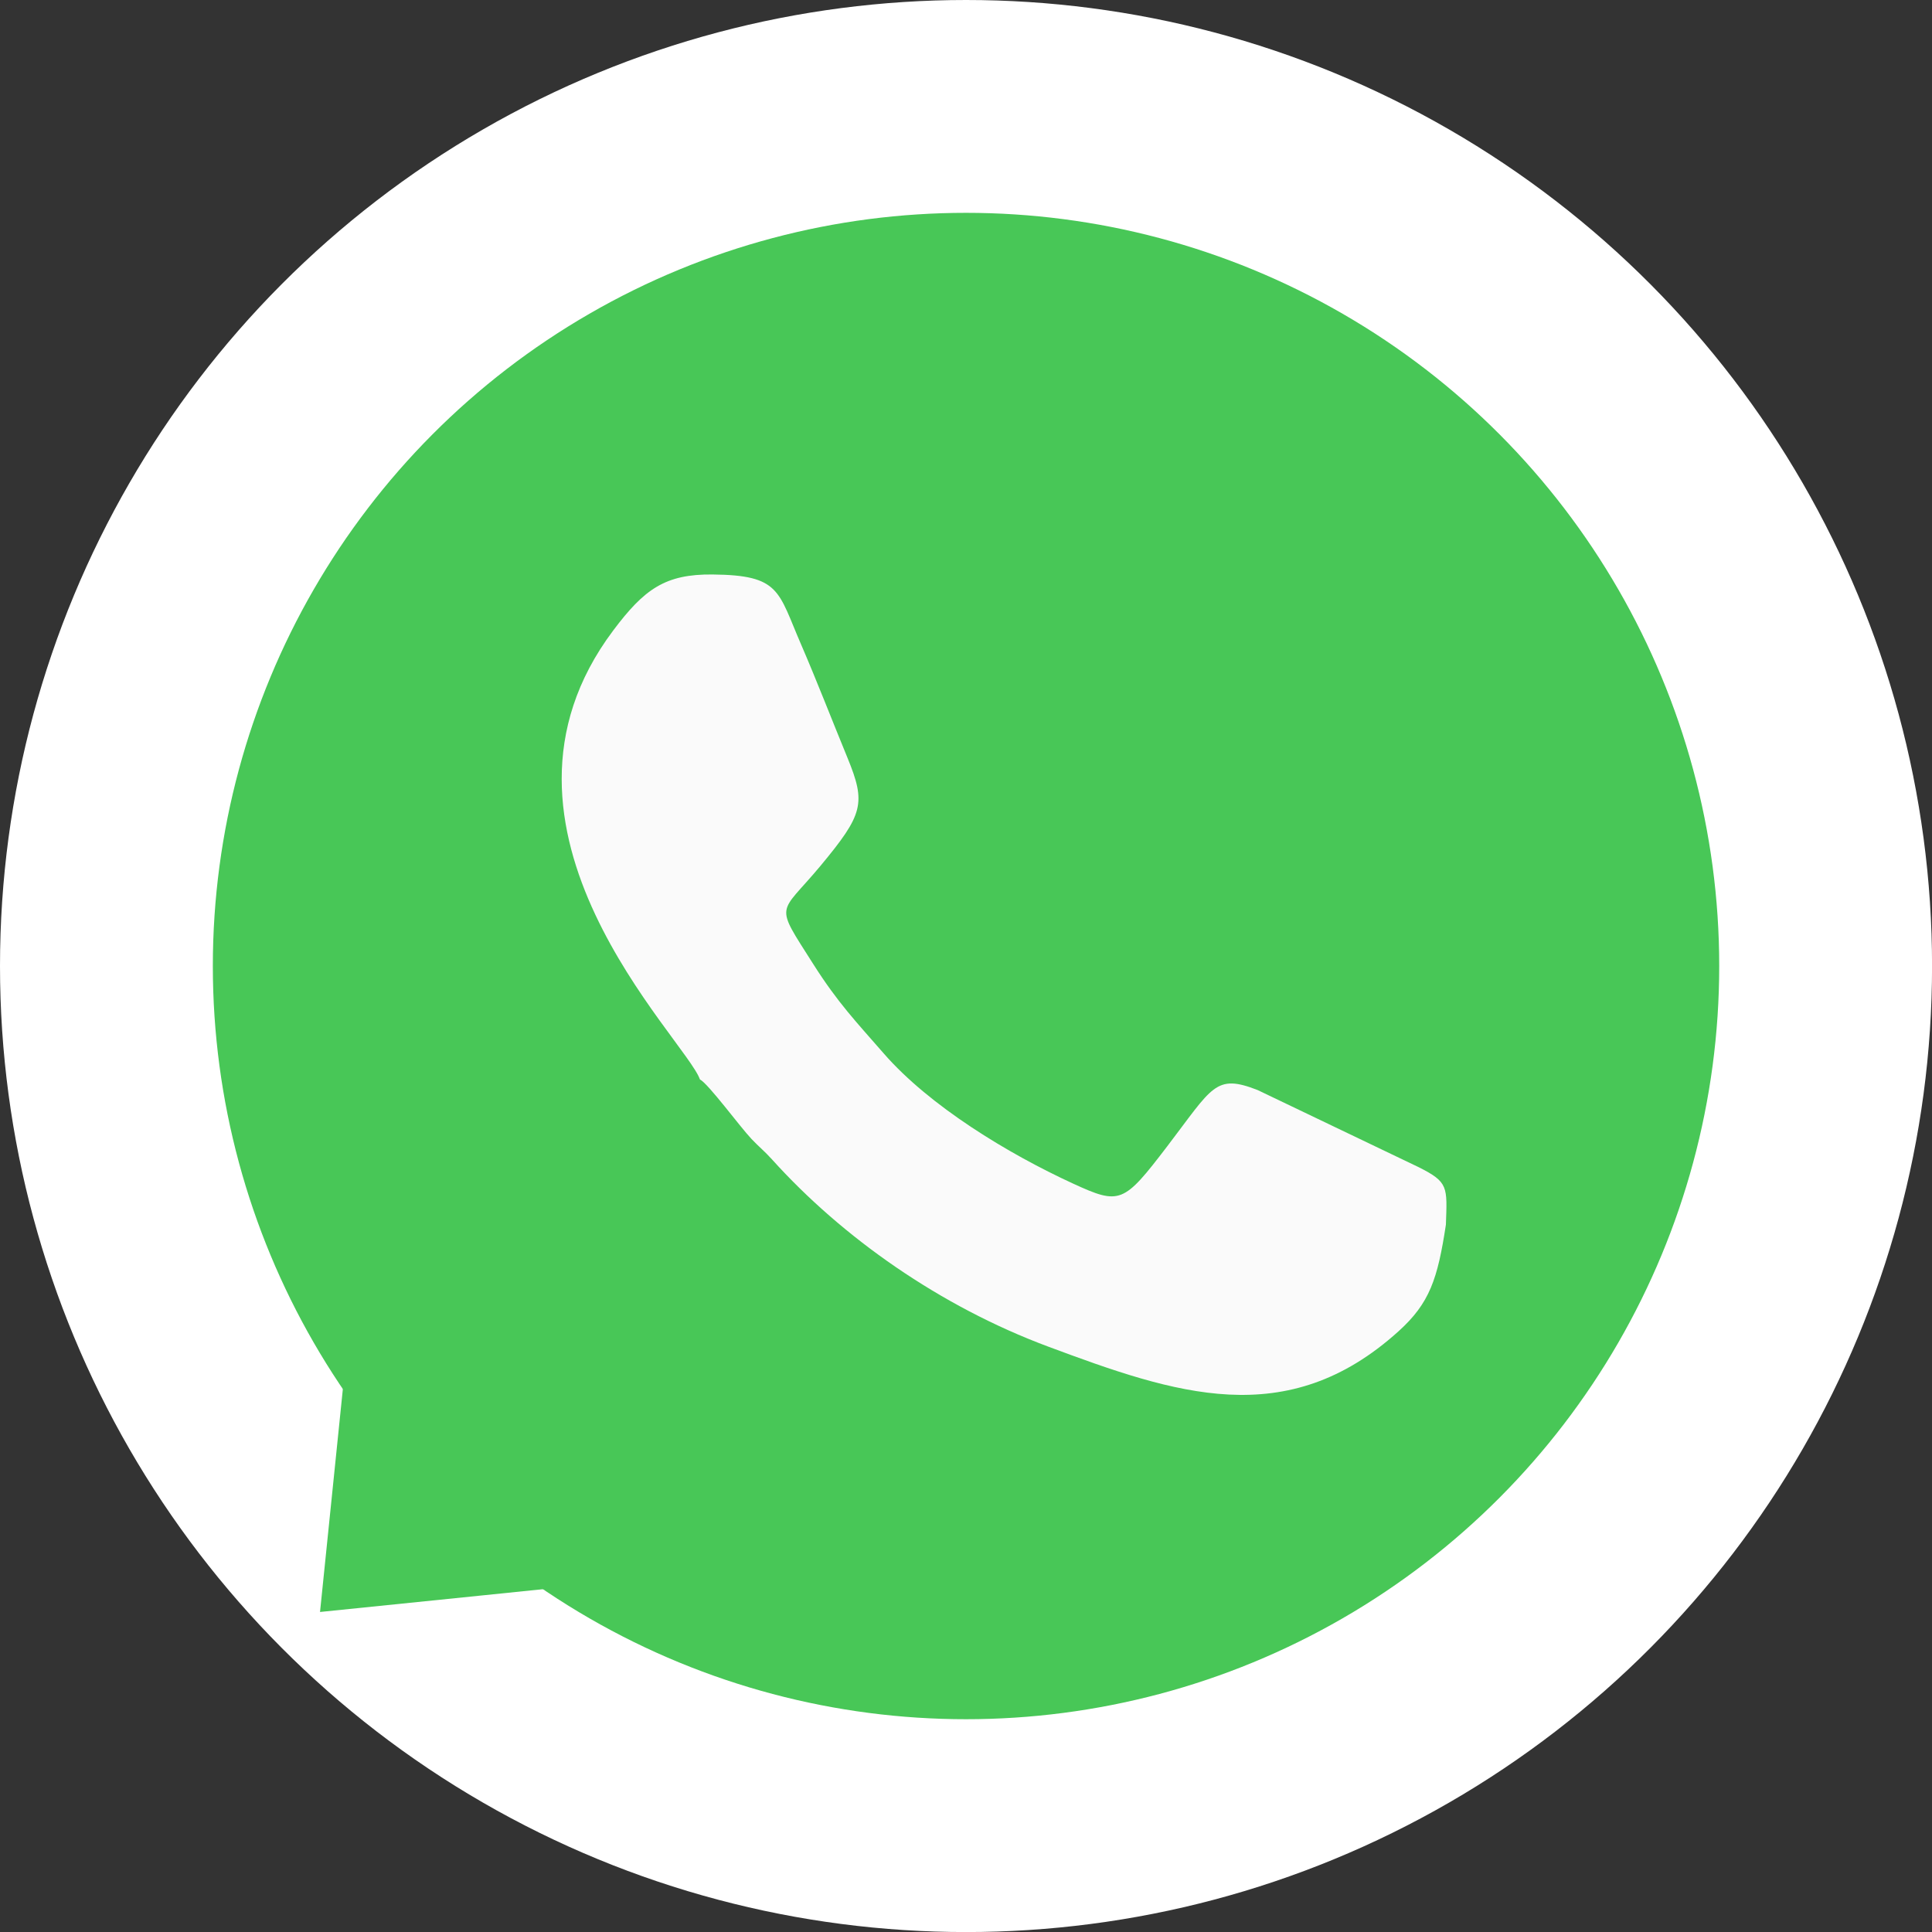
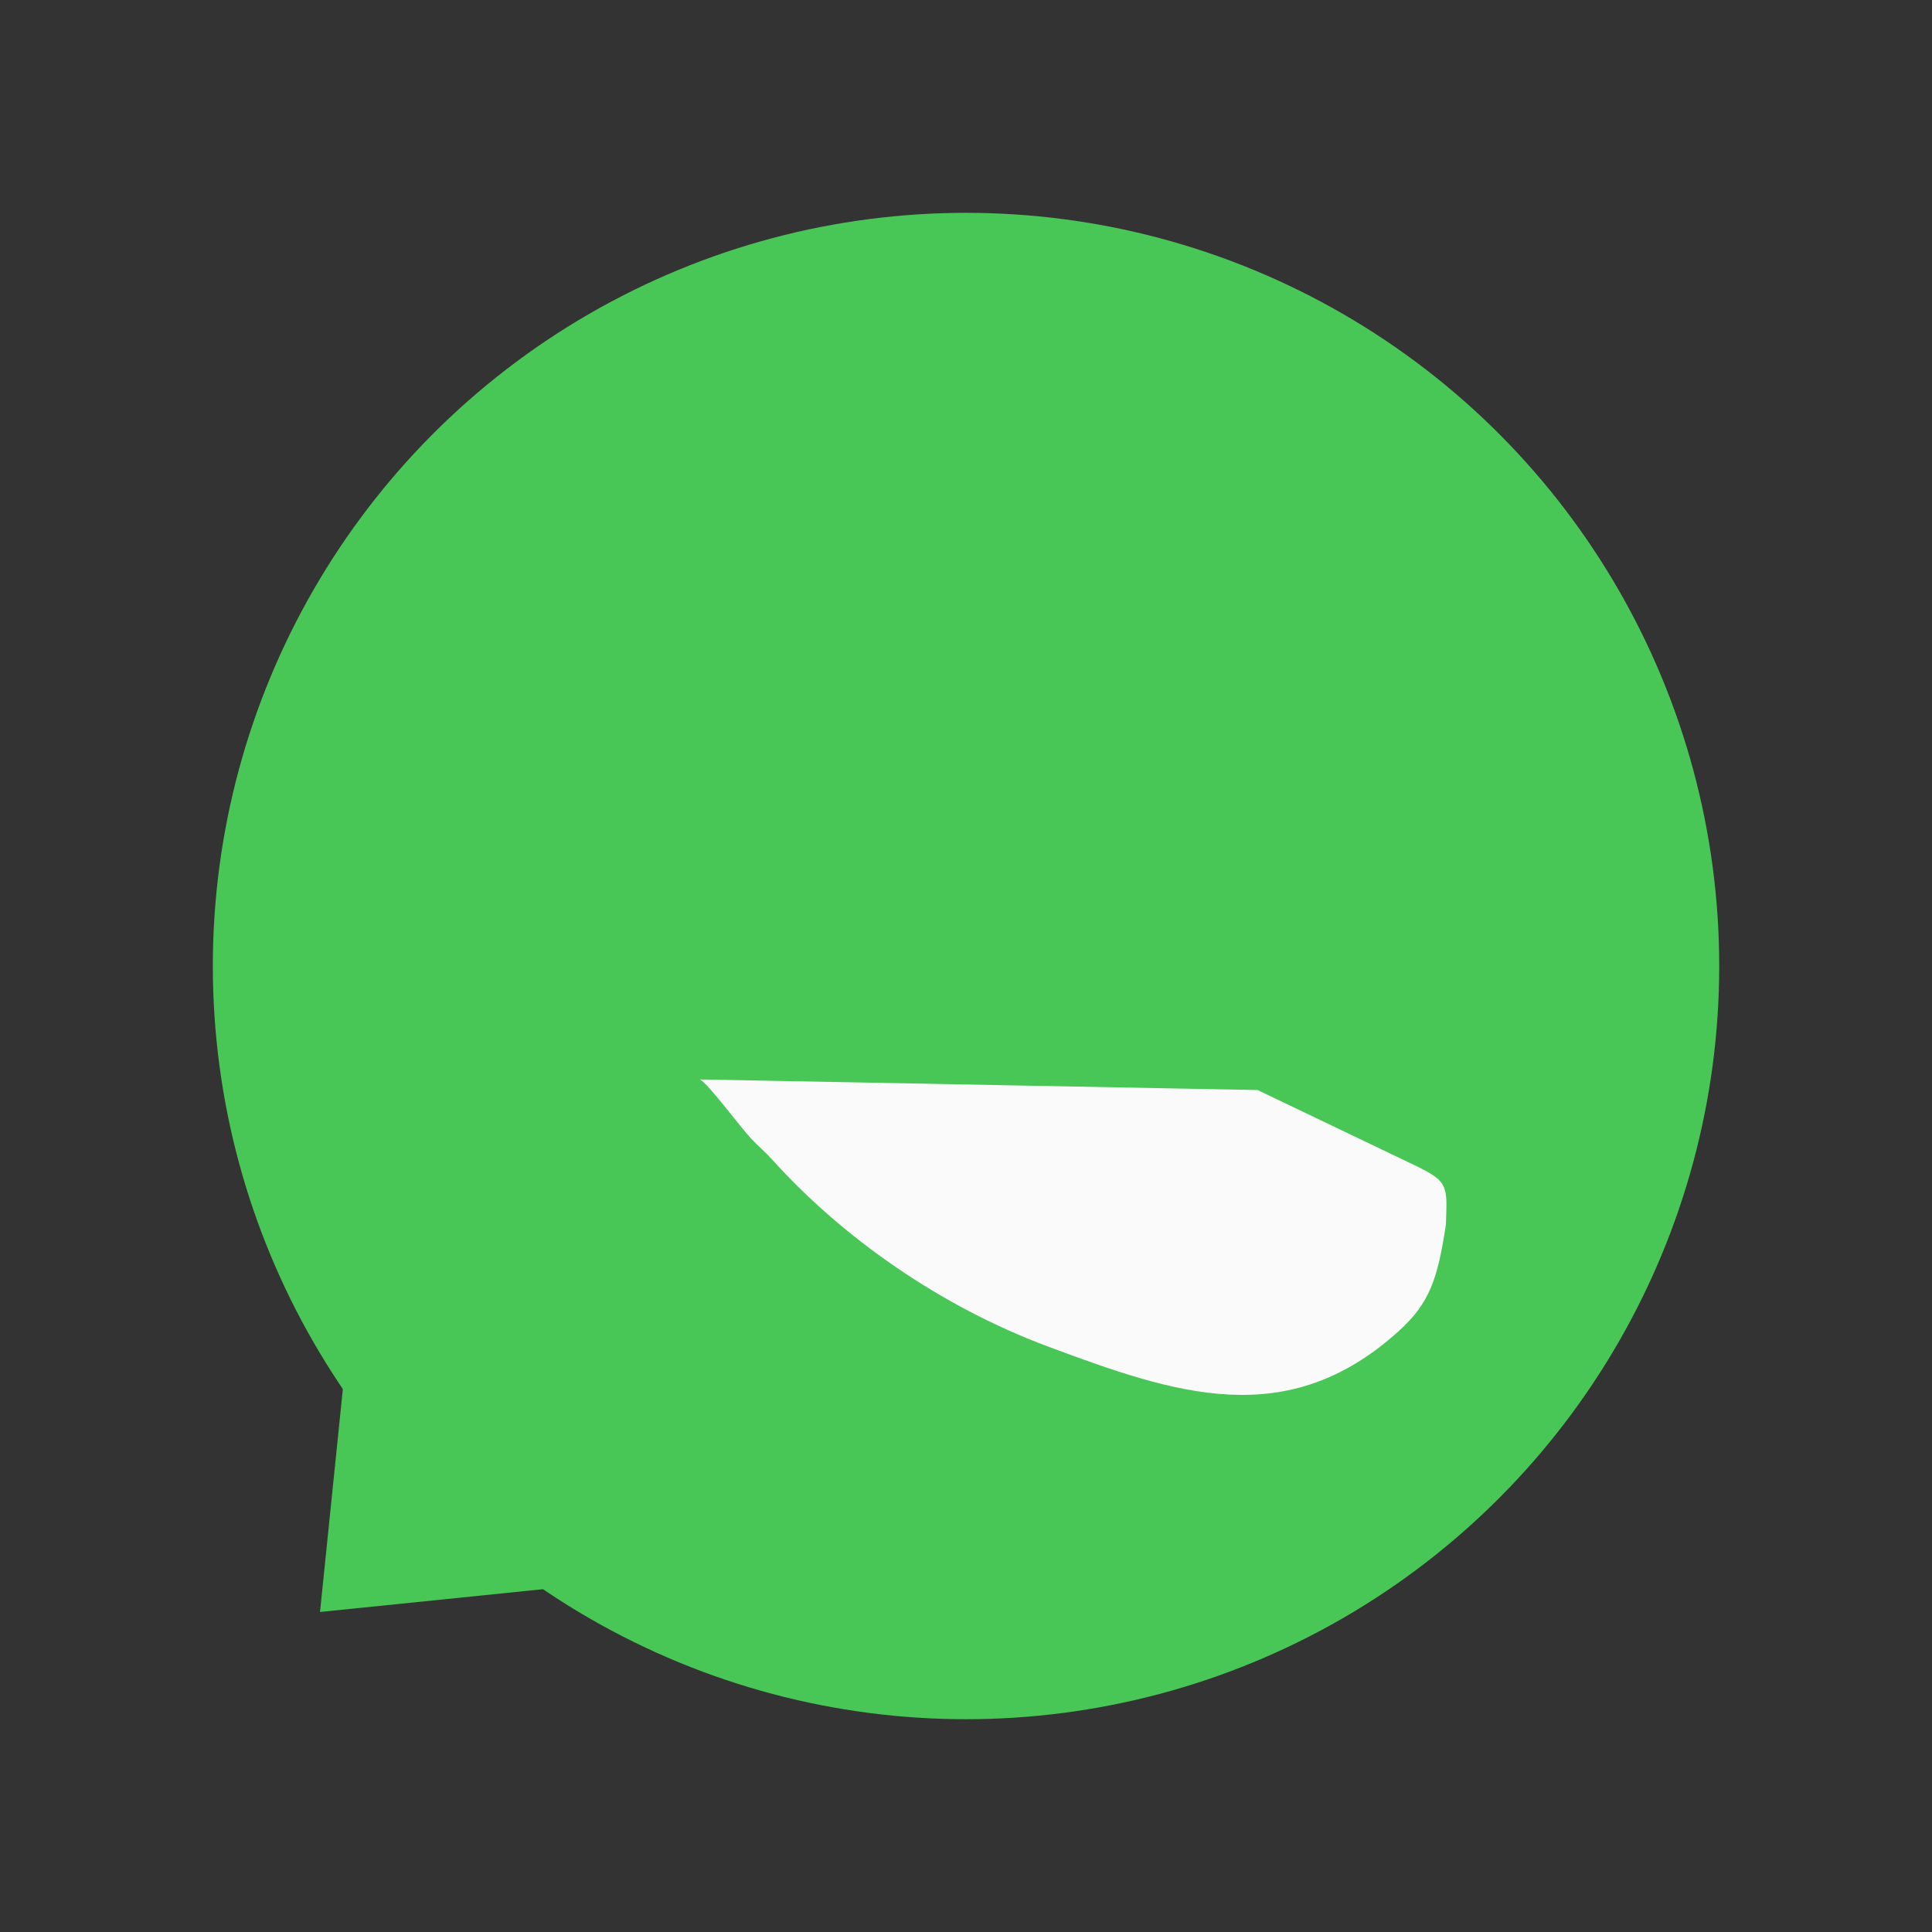
<svg xmlns="http://www.w3.org/2000/svg" xml:space="preserve" width="15.169mm" height="15.169mm" version="1.1" style="shape-rendering:geometricPrecision; text-rendering:geometricPrecision; image-rendering:optimizeQuality; fill-rule:evenodd; clip-rule:evenodd" viewBox="0 0 35039 35039">
  <rect x="0" y="0" width="35039" height="35039" fill="#333333" stroke="none" />
  <defs>
    <style type="text/css">
   
    .fil1 {fill:#48C757}
    .fil2 {fill:#FAFAFA}
    .fil0 {fill:white}
   
  </style>
  </defs>
  <g id="Warstwa_x0020_1">
    <g id="_1936221199664">
-       <circle class="fil0" cx="17520" cy="17520" r="17520" />
      <circle class="fil1" cx="17520" cy="17520" r="13660" />
      <polygon class="fil1" points="5804,29235 8753,28934 11703,28631 9055,25984 6408,23336 6106,26286 " />
-       <path class="fil2" d="M12694 19577c149,73 732,866 935,1079 143,150 238,223 369,368 1280,1421 3056,2669 5009,3397 2306,859 4328,1556 6356,-276 565,-510 710,-946 860,-1934 24,-691 48,-771 -496,-1044l-2919 -1398c-768,-299 -813,-61 -1643,1026 -788,1031 -852,1062 -1703,671 -1182,-544 -2601,-1405 -3433,-2359 -491,-564 -831,-915 -1278,-1620 -717,-1131 -629,-873 128,-1782 779,-938 830,-1134 492,-1959 -281,-683 -553,-1388 -841,-2055 -423,-974 -375,-1260 -1607,-1272 -859,-9 -1239,265 -1802,1016 -2711,3610 1316,7406 1573,8142z" />
+       <path class="fil2" d="M12694 19577c149,73 732,866 935,1079 143,150 238,223 369,368 1280,1421 3056,2669 5009,3397 2306,859 4328,1556 6356,-276 565,-510 710,-946 860,-1934 24,-691 48,-771 -496,-1044l-2919 -1398z" />
    </g>
  </g>
</svg>